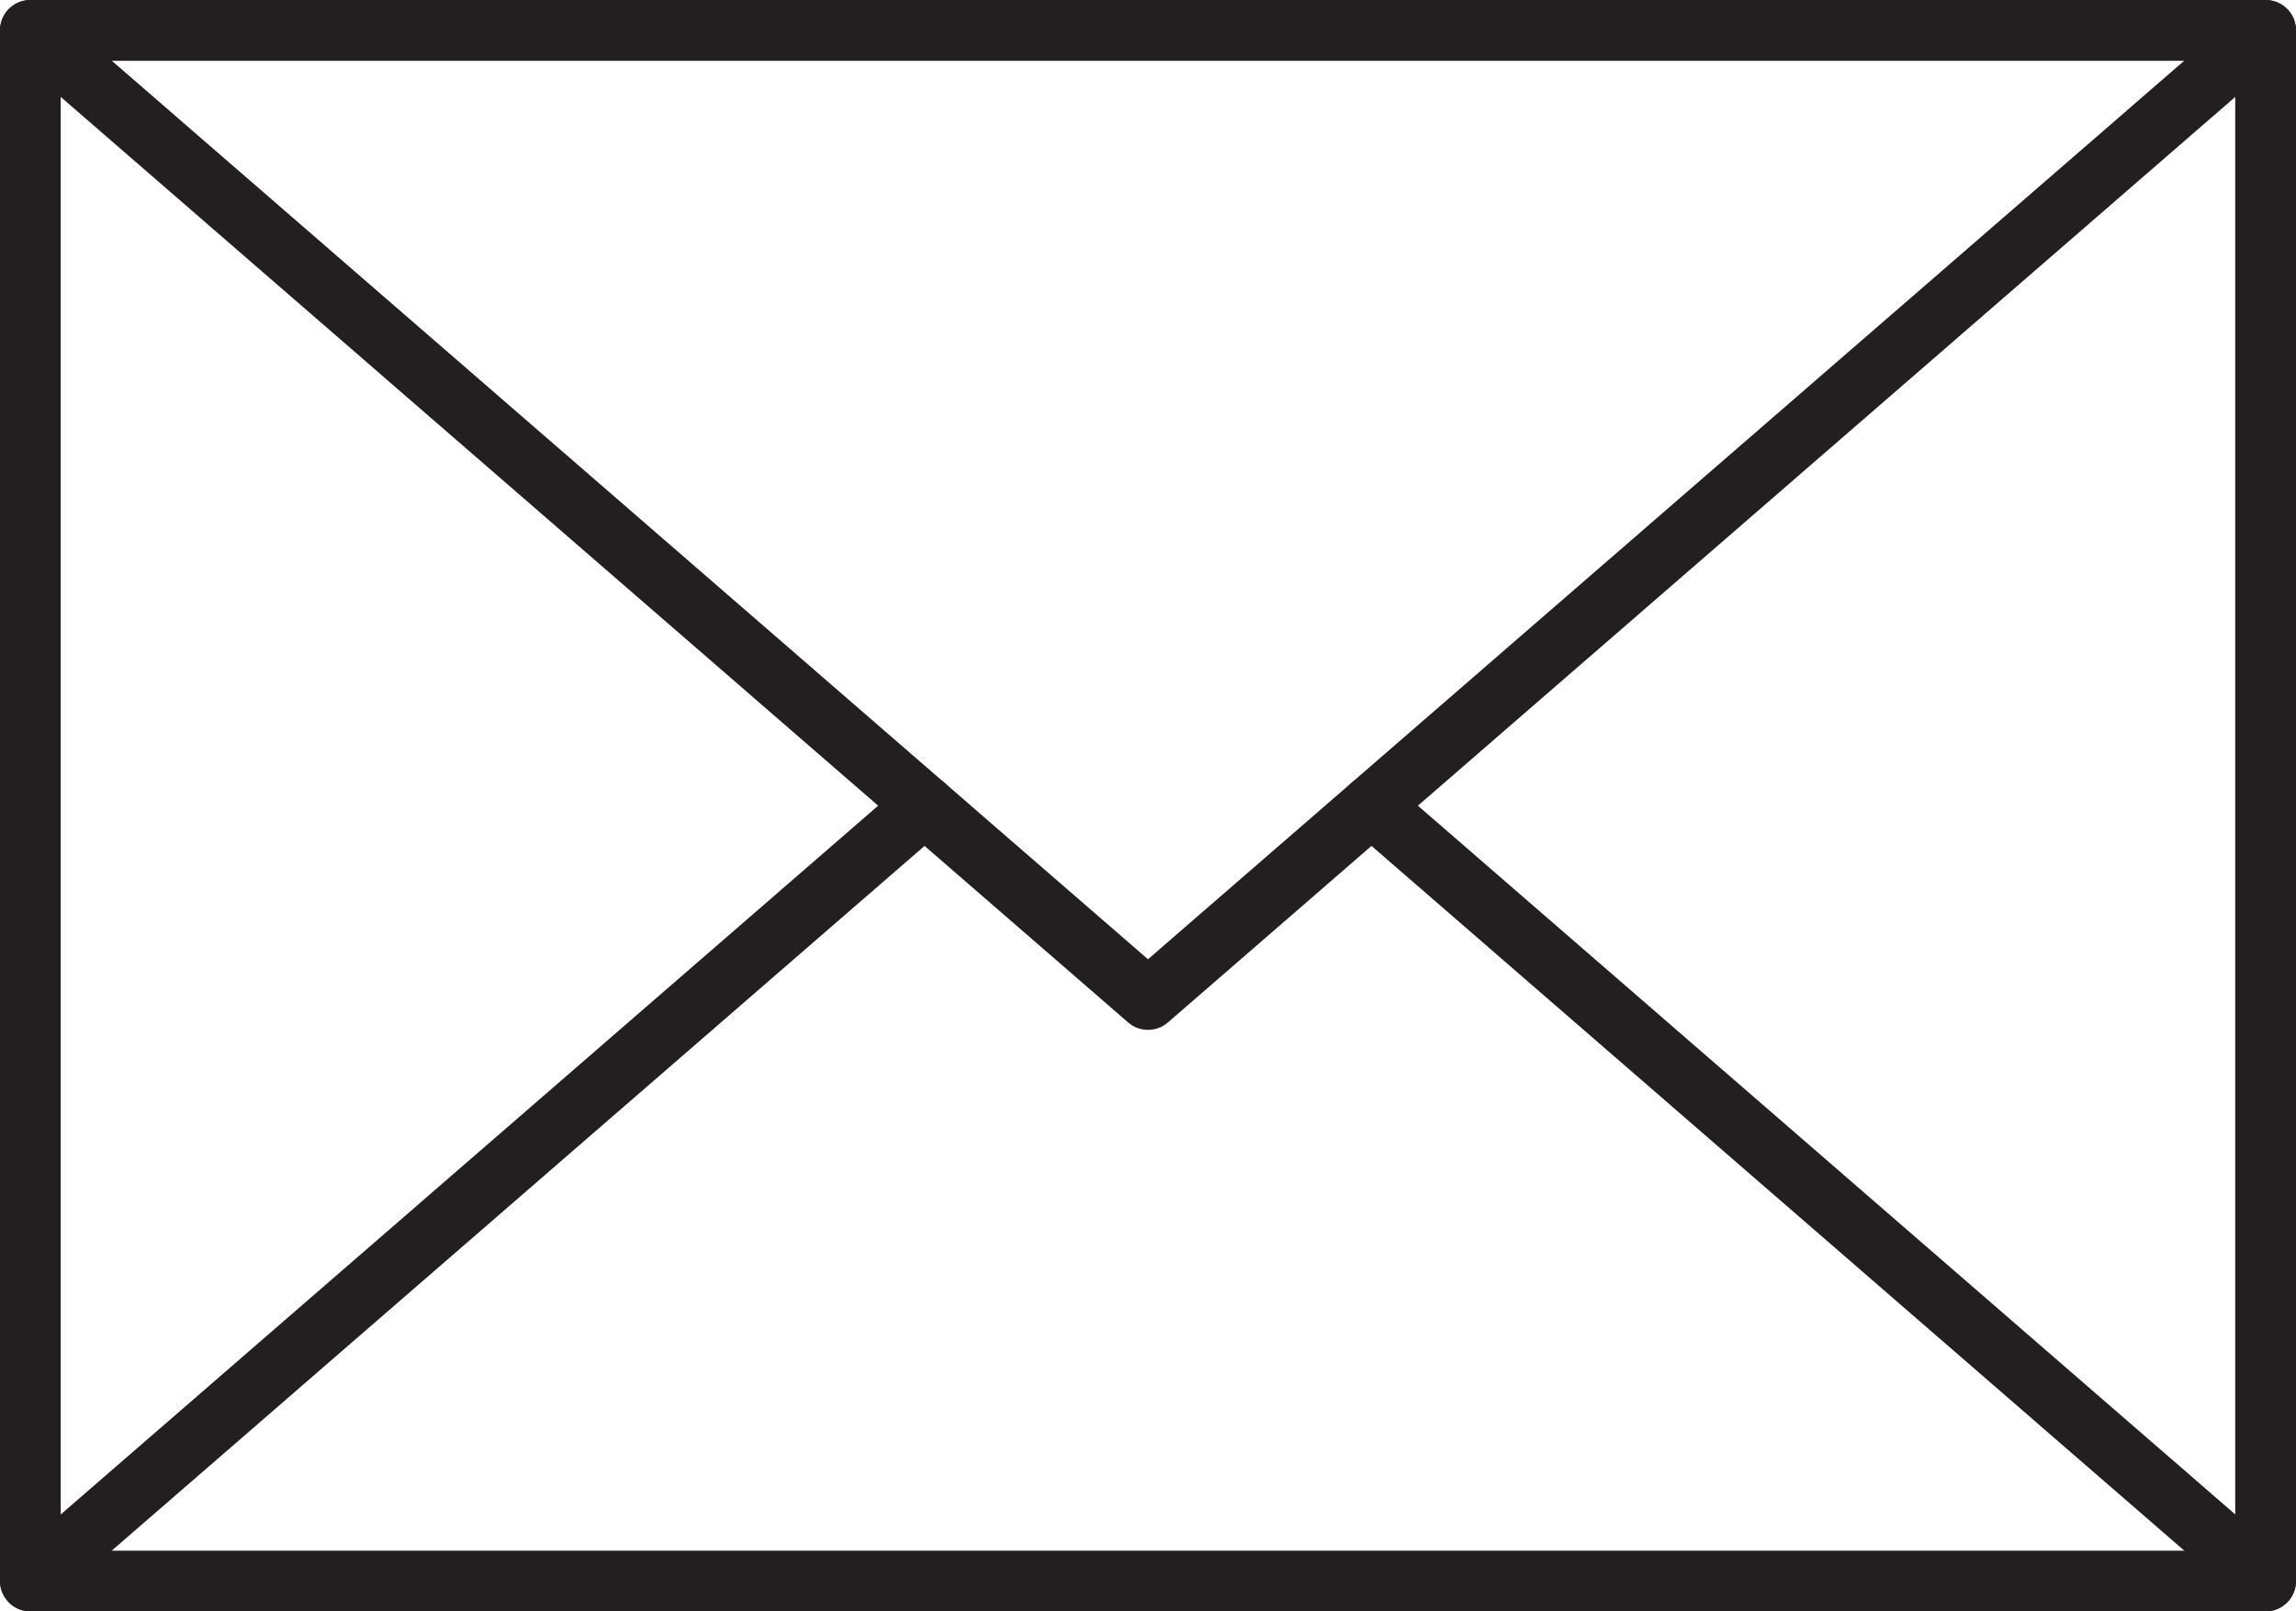
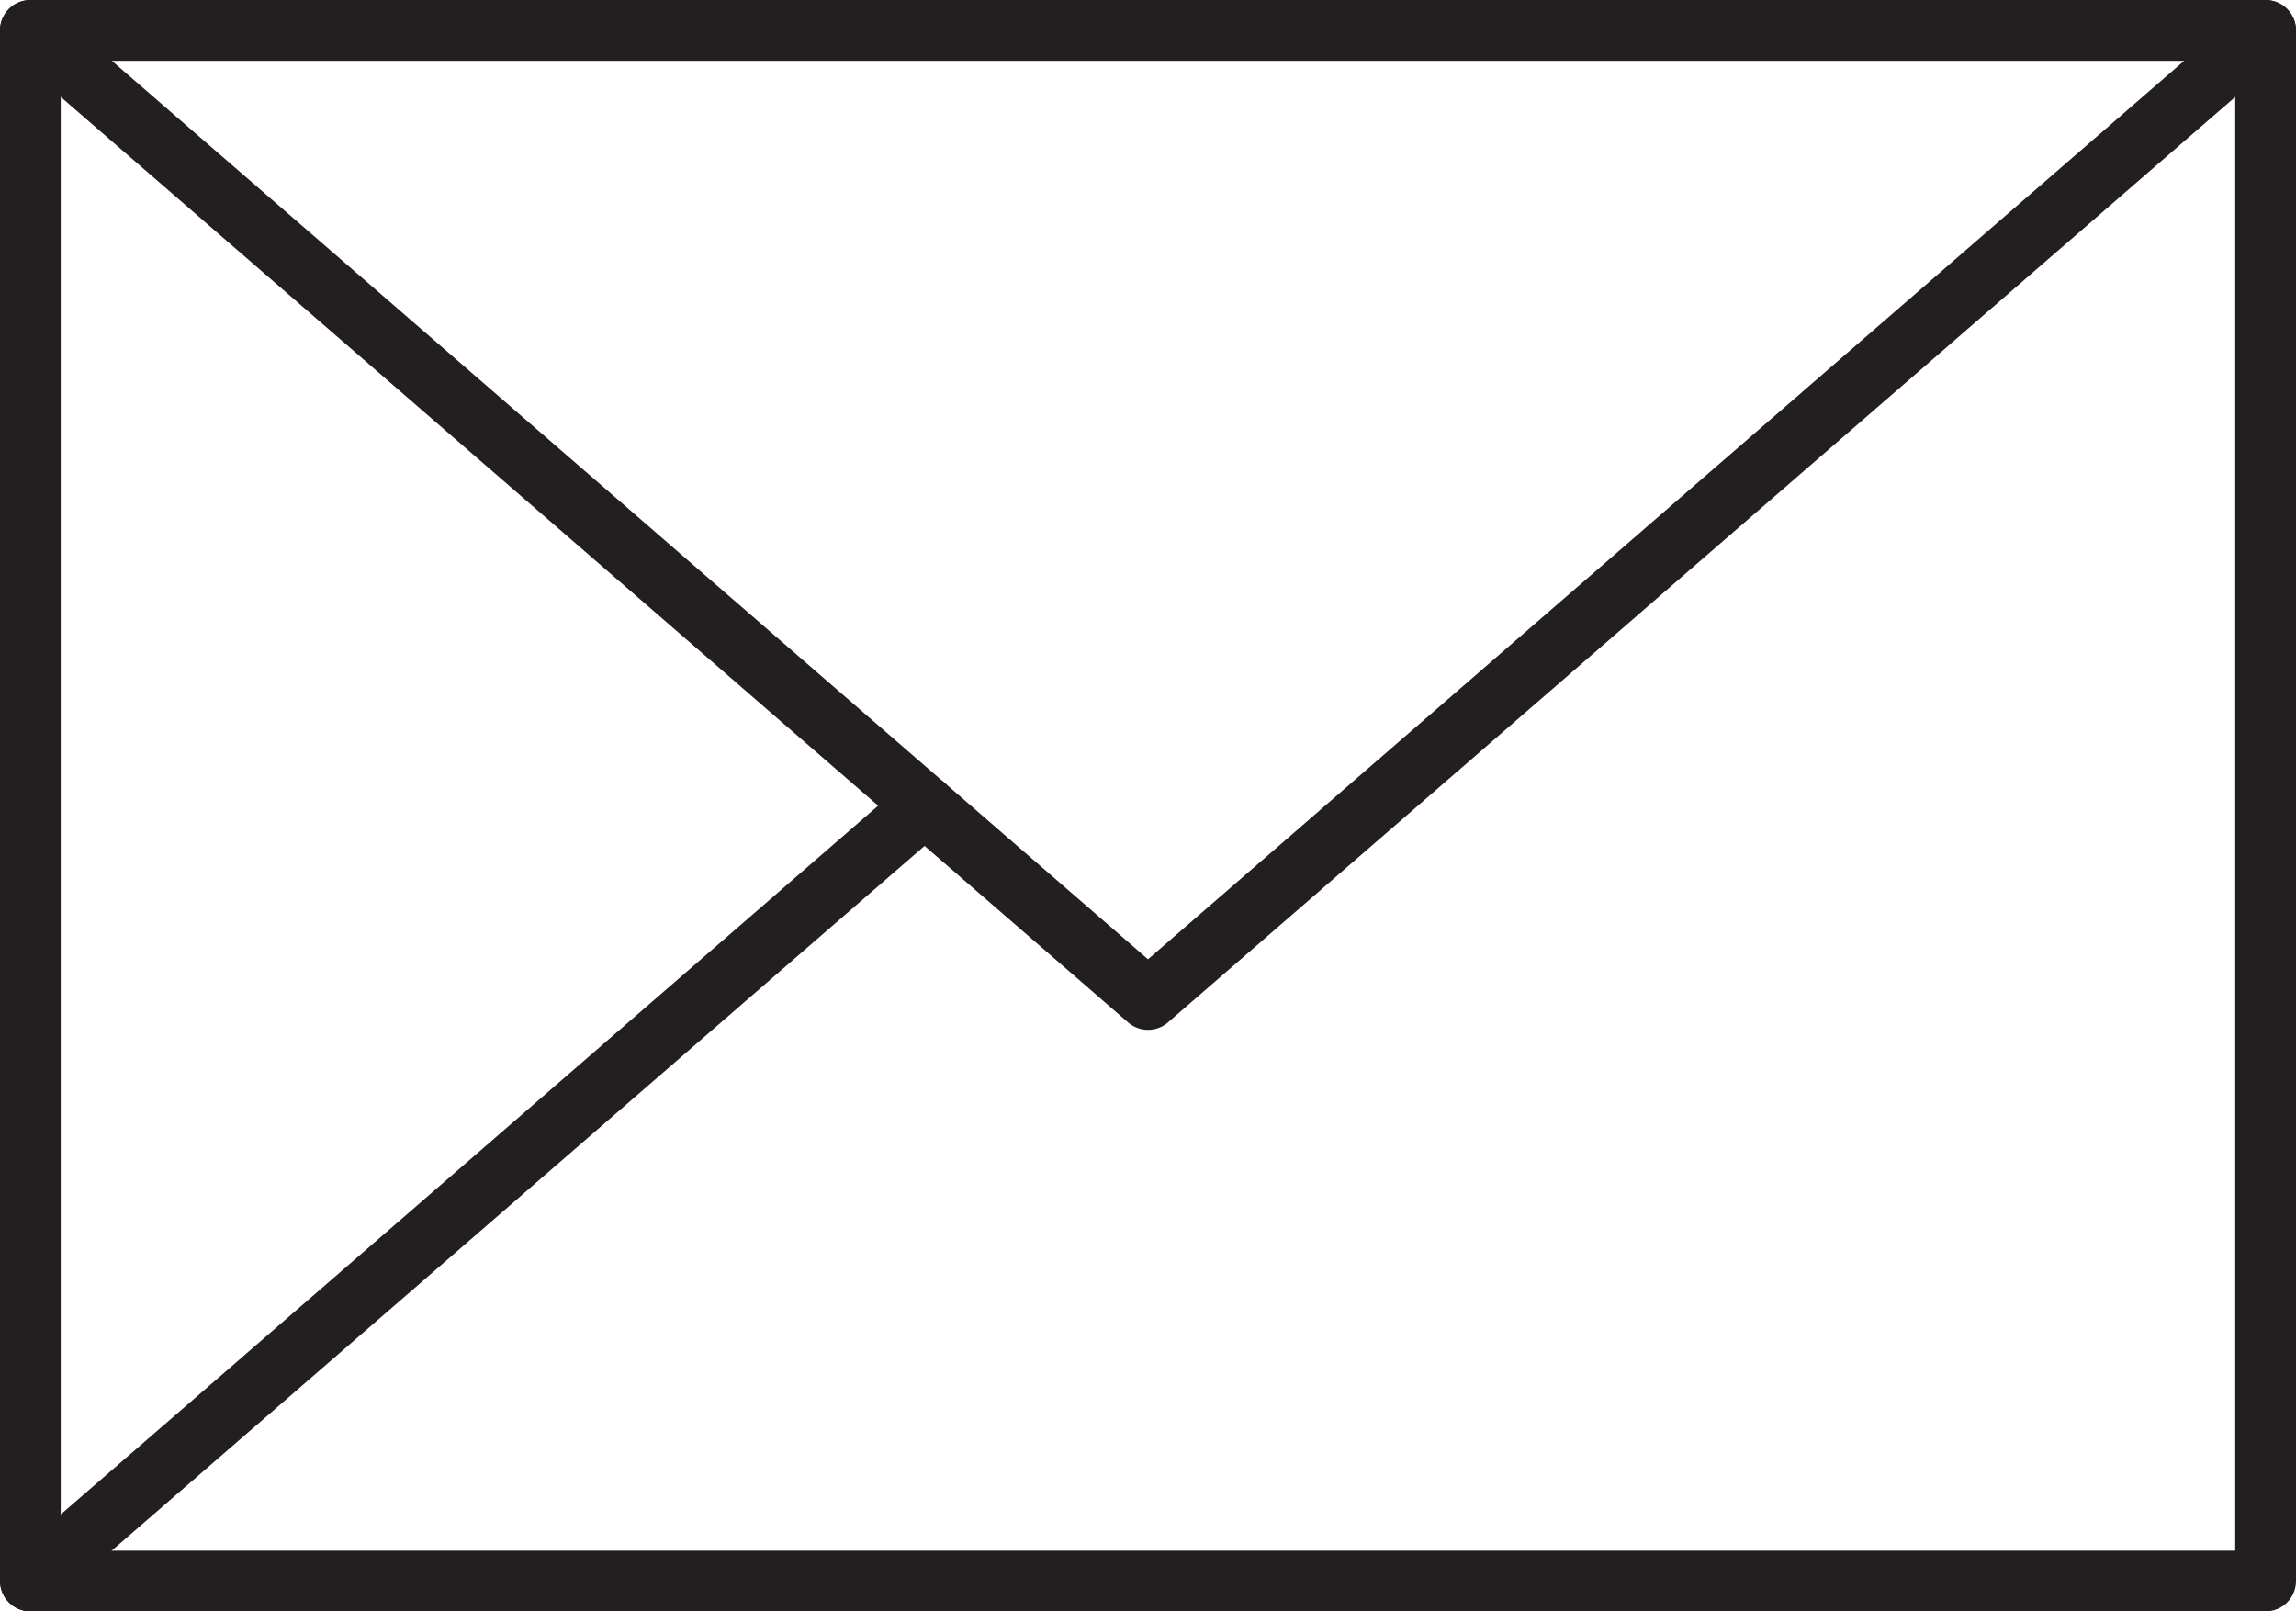
<svg xmlns="http://www.w3.org/2000/svg" version="1.1" id="Calque_1" x="0px" y="0px" width="40.006px" height="28.075px" viewBox="0 0 40.006 28.075" enable-background="new 0 0 40.006 28.075" xml:space="preserve">
  <g>
    <g>
      <path fill="#231F20" d="M39.477,28.075H0.529C0.237,28.075,0,27.838,0,27.546V0.53C0,0.238,0.237,0,0.529,0h38.948    c0.293,0,0.529,0.238,0.529,0.53v27.016C40.006,27.838,39.77,28.075,39.477,28.075z M1.058,27.017h37.889V1.059H1.058V27.017z" />
    </g>
    <g>
      <path fill="#231F20" d="M20.003,17.943c-0.123,0-0.247-0.042-0.346-0.129L0.182,0.929c-0.221-0.191-0.244-0.525-0.053-0.746    C0.32-0.038,0.655-0.062,0.876,0.129l19.127,16.584L39.13,0.129c0.222-0.191,0.556-0.167,0.747,0.054    c0.191,0.221,0.168,0.555-0.053,0.746L20.35,17.814C20.25,17.901,20.126,17.943,20.003,17.943z" />
    </g>
    <g>
      <path fill="#231F20" d="M0.529,28.075c-0.148,0-0.295-0.063-0.399-0.184c-0.191-0.221-0.168-0.555,0.053-0.746l15.58-13.508    c0.22-0.191,0.555-0.167,0.747,0.054c0.191,0.221,0.167,0.555-0.054,0.747L0.876,27.945C0.775,28.032,0.652,28.075,0.529,28.075z" />
    </g>
    <g>
-       <path fill="#231F20" d="M39.477,28.075c-0.123,0-0.246-0.043-0.347-0.13L23.551,14.438c-0.221-0.192-0.244-0.526-0.053-0.747    s0.525-0.245,0.746-0.054l15.58,13.508c0.221,0.191,0.244,0.525,0.053,0.746C39.771,28.013,39.625,28.075,39.477,28.075z" />
-     </g>
+       </g>
  </g>
</svg>